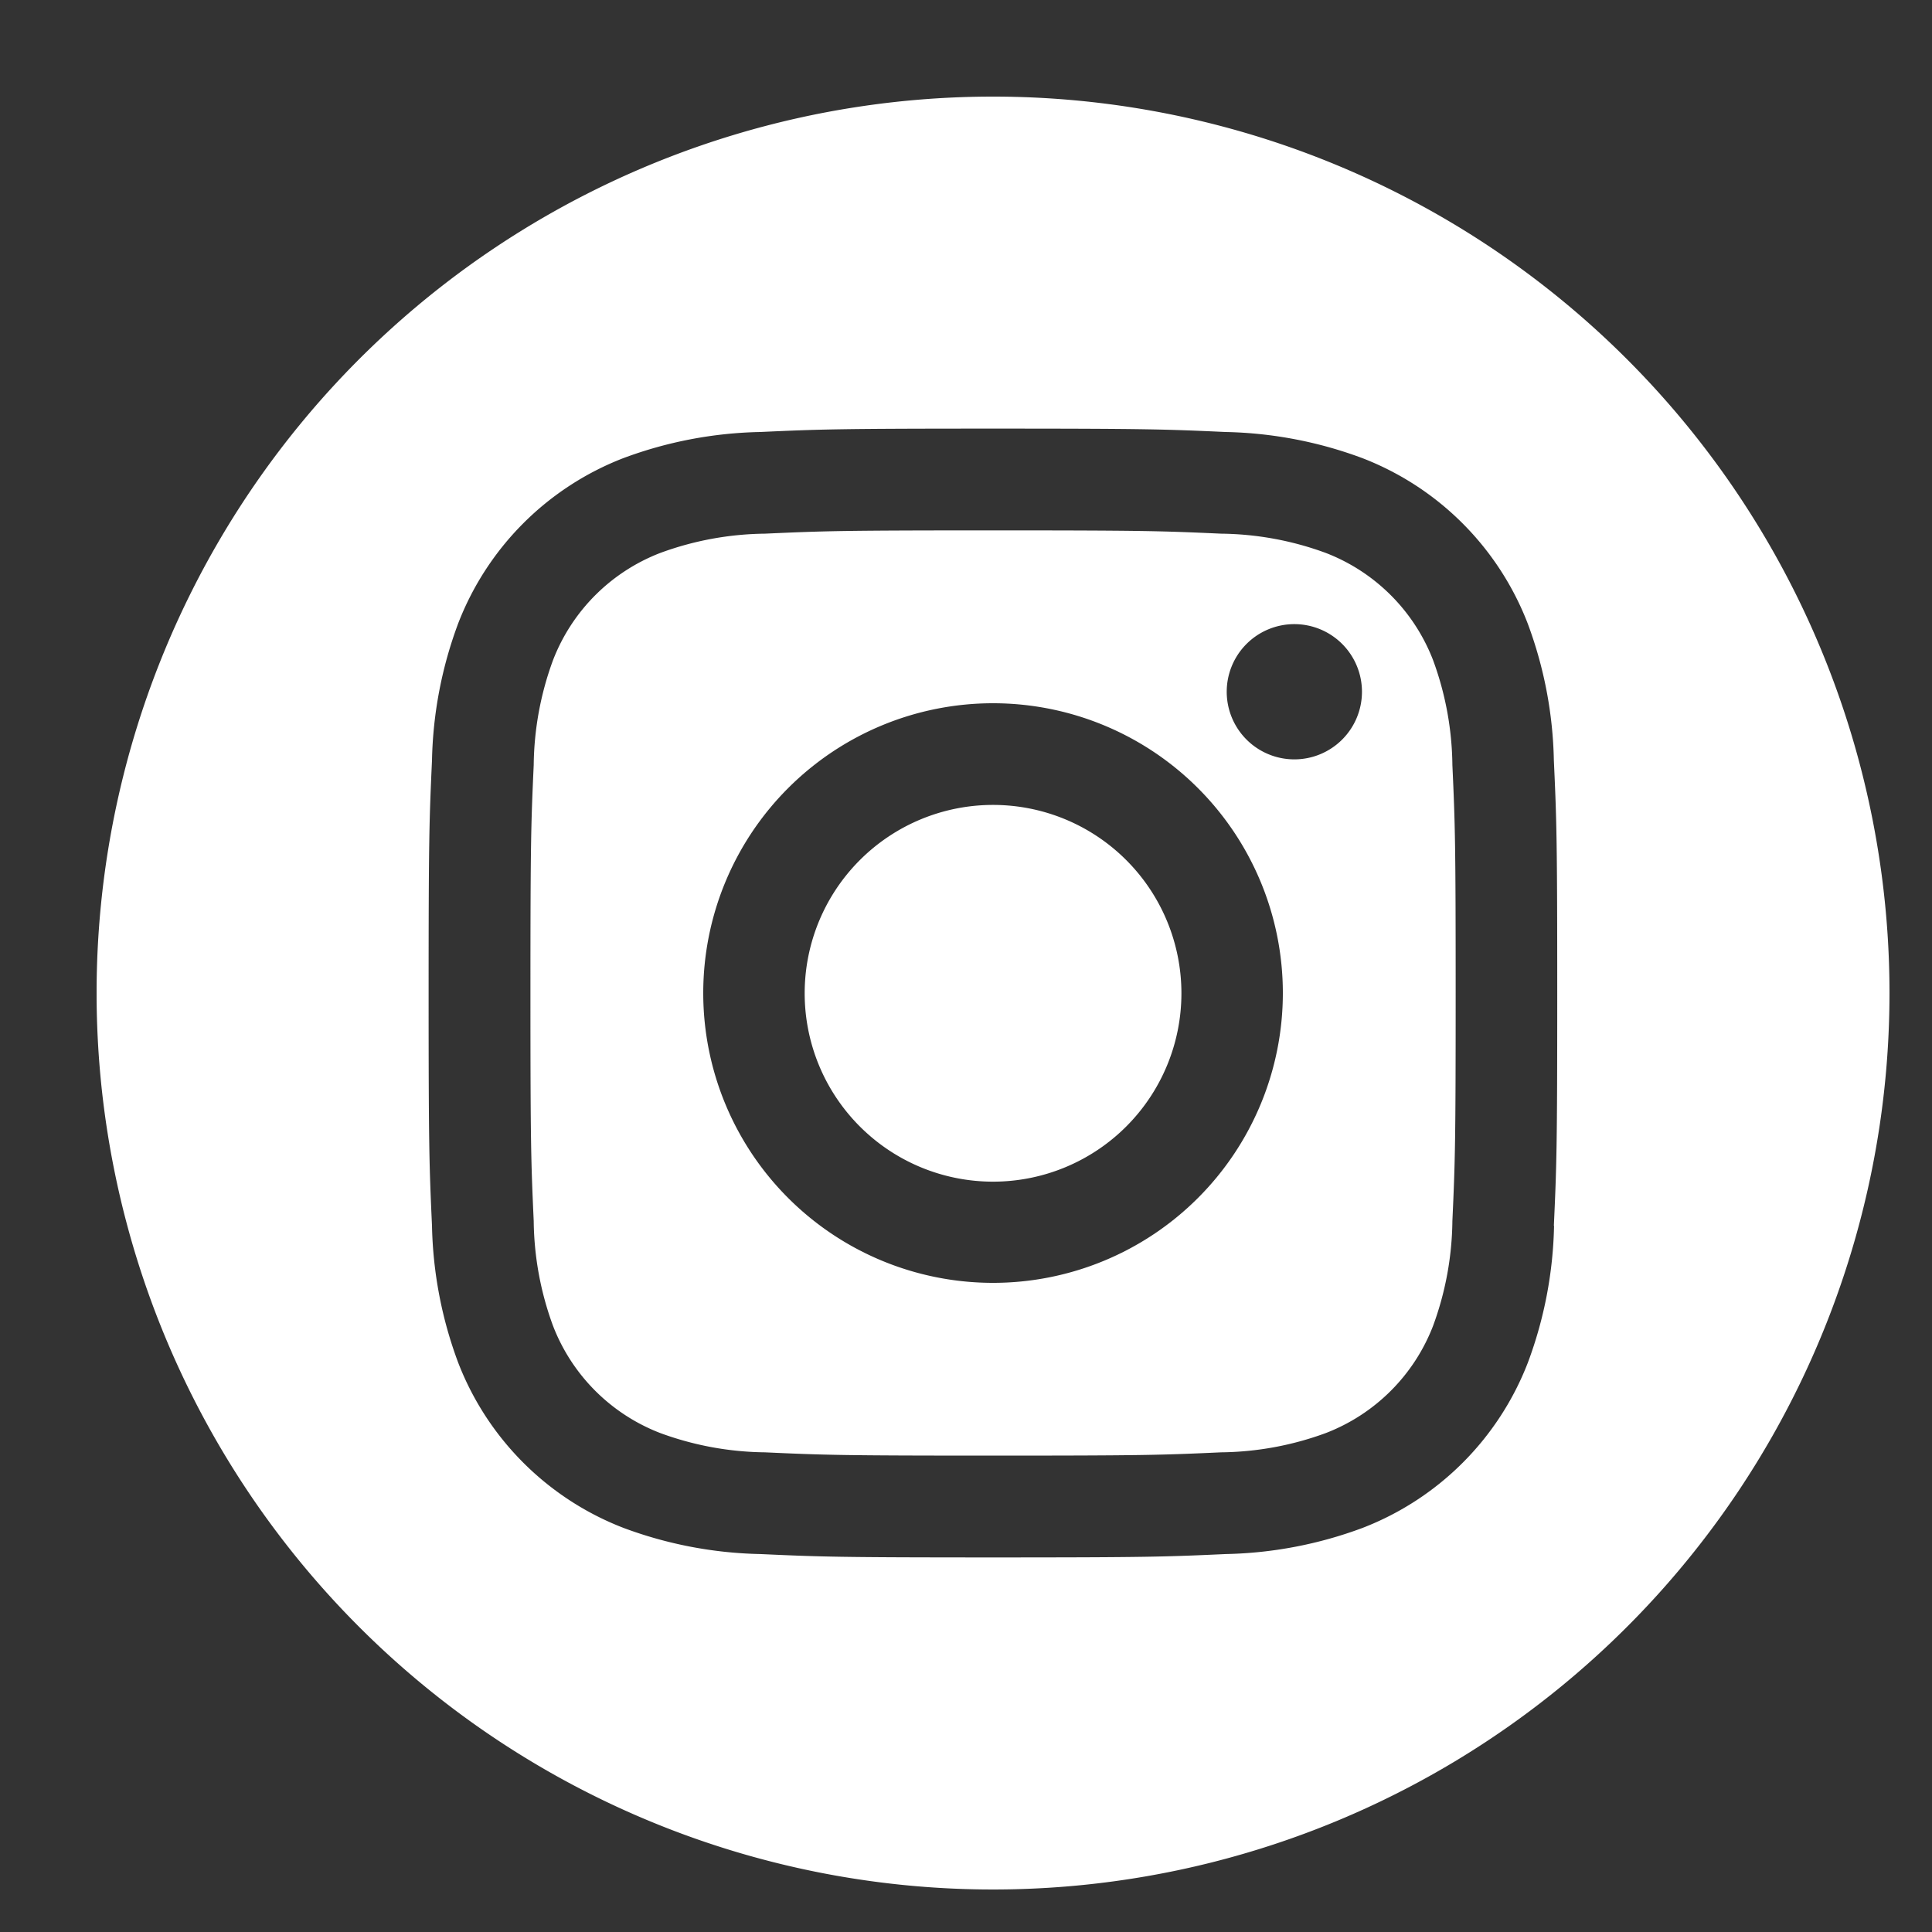
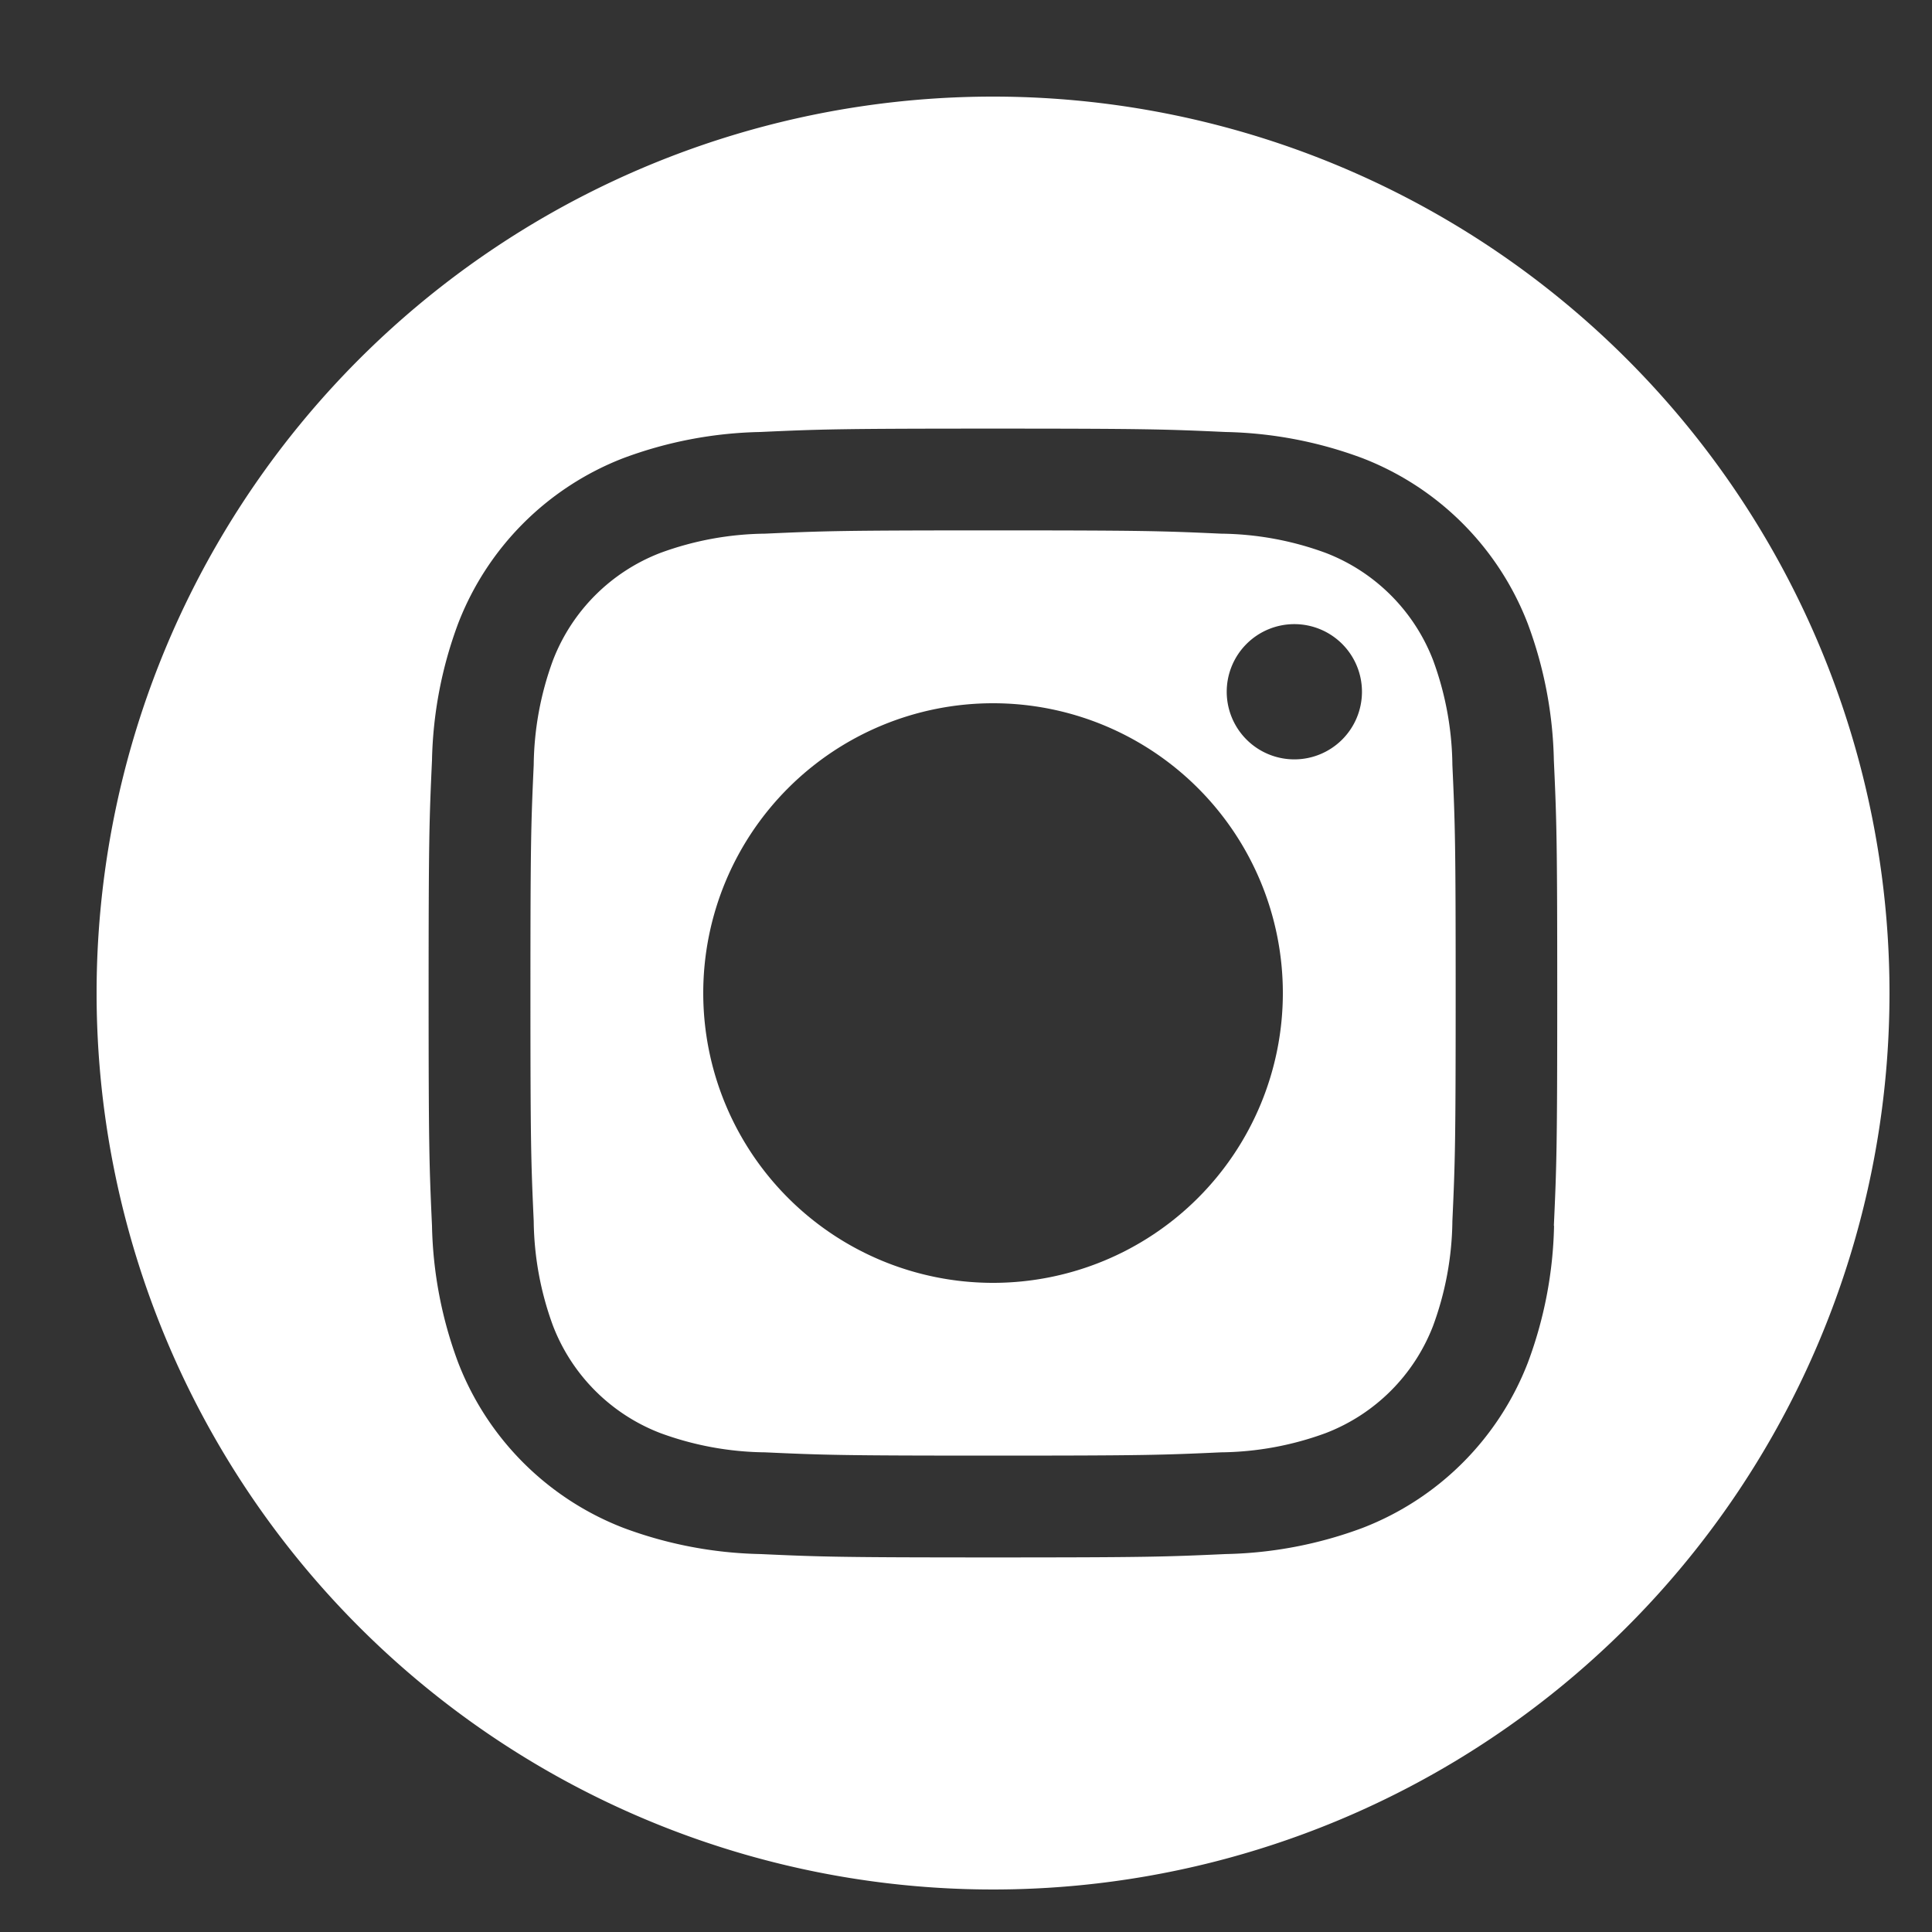
<svg xmlns="http://www.w3.org/2000/svg" width="40" height="40" viewBox="0 0 40 40">
  <rect x="0" y="0" width="40" height="40" fill="#333333" stroke="none" />
  <defs>
    <clipPath id="b">
      <rect width="40" height="40" />
    </clipPath>
  </defs>
  <g id="a" clip-path="url(#b)">
    <g transform="translate(-102.862 2)">
      <g transform="translate(49.403)">
        <path d="M253.046,35.345a3.873,3.873,0,0,0-2.218-2.218,6.467,6.467,0,0,0-2.17-.4c-1.232-.056-1.6-.068-4.722-.068s-3.49.012-4.722.068a6.467,6.467,0,0,0-2.17.4,3.871,3.871,0,0,0-2.218,2.218,6.466,6.466,0,0,0-.4,2.17c-.056,1.232-.068,1.6-.068,4.722s.012,3.49.068,4.722a6.466,6.466,0,0,0,.4,2.17,3.869,3.869,0,0,0,2.218,2.218,6.467,6.467,0,0,0,2.17.4c1.232.056,1.6.068,4.722.068s3.49-.012,4.722-.068a6.467,6.467,0,0,0,2.17-.4,3.871,3.871,0,0,0,2.218-2.218,6.466,6.466,0,0,0,.4-2.17c.056-1.232.068-1.6.068-4.722s-.012-3.49-.068-4.722a6.466,6.466,0,0,0-.4-2.17m-9.11,12.893a6,6,0,1,1,6-6,6,6,0,0,1-6,6M250.174,37.4a1.4,1.4,0,1,1,1.4-1.4,1.4,1.4,0,0,1-1.4,1.4" transform="translate(-169.917 -23.678)" fill="#fff" />
-         <path d="M258.926,53.333a3.9,3.9,0,1,0,3.9,3.9,3.9,3.9,0,0,0-3.9-3.9" transform="translate(-184.907 -38.668)" fill="#fff" />
        <path d="M220.259,0a18.56,18.56,0,1,0,18.56,18.56A18.56,18.56,0,0,0,220.259,0m11.615,23.378a8.57,8.57,0,0,1-.543,2.836,5.976,5.976,0,0,1-3.417,3.418,8.58,8.58,0,0,1-2.837.543c-1.246.057-1.644.07-4.818.07s-3.572-.013-4.818-.07a8.58,8.58,0,0,1-2.837-.543,5.976,5.976,0,0,1-3.418-3.418,8.576,8.576,0,0,1-.543-2.836c-.057-1.246-.07-1.644-.07-4.818s.013-3.571.07-4.818a8.58,8.58,0,0,1,.543-2.837A5.975,5.975,0,0,1,212.6,7.487a8.581,8.581,0,0,1,2.837-.543c1.246-.057,1.644-.07,4.818-.07s3.571.013,4.818.07a8.581,8.581,0,0,1,2.837.543,5.976,5.976,0,0,1,3.417,3.418,8.573,8.573,0,0,1,.543,2.837c.057,1.246.07,1.644.07,4.818s-.013,3.572-.07,4.818" transform="translate(-146.24)" fill="#fff" />
      </g>
    </g>
  </g>
</svg>